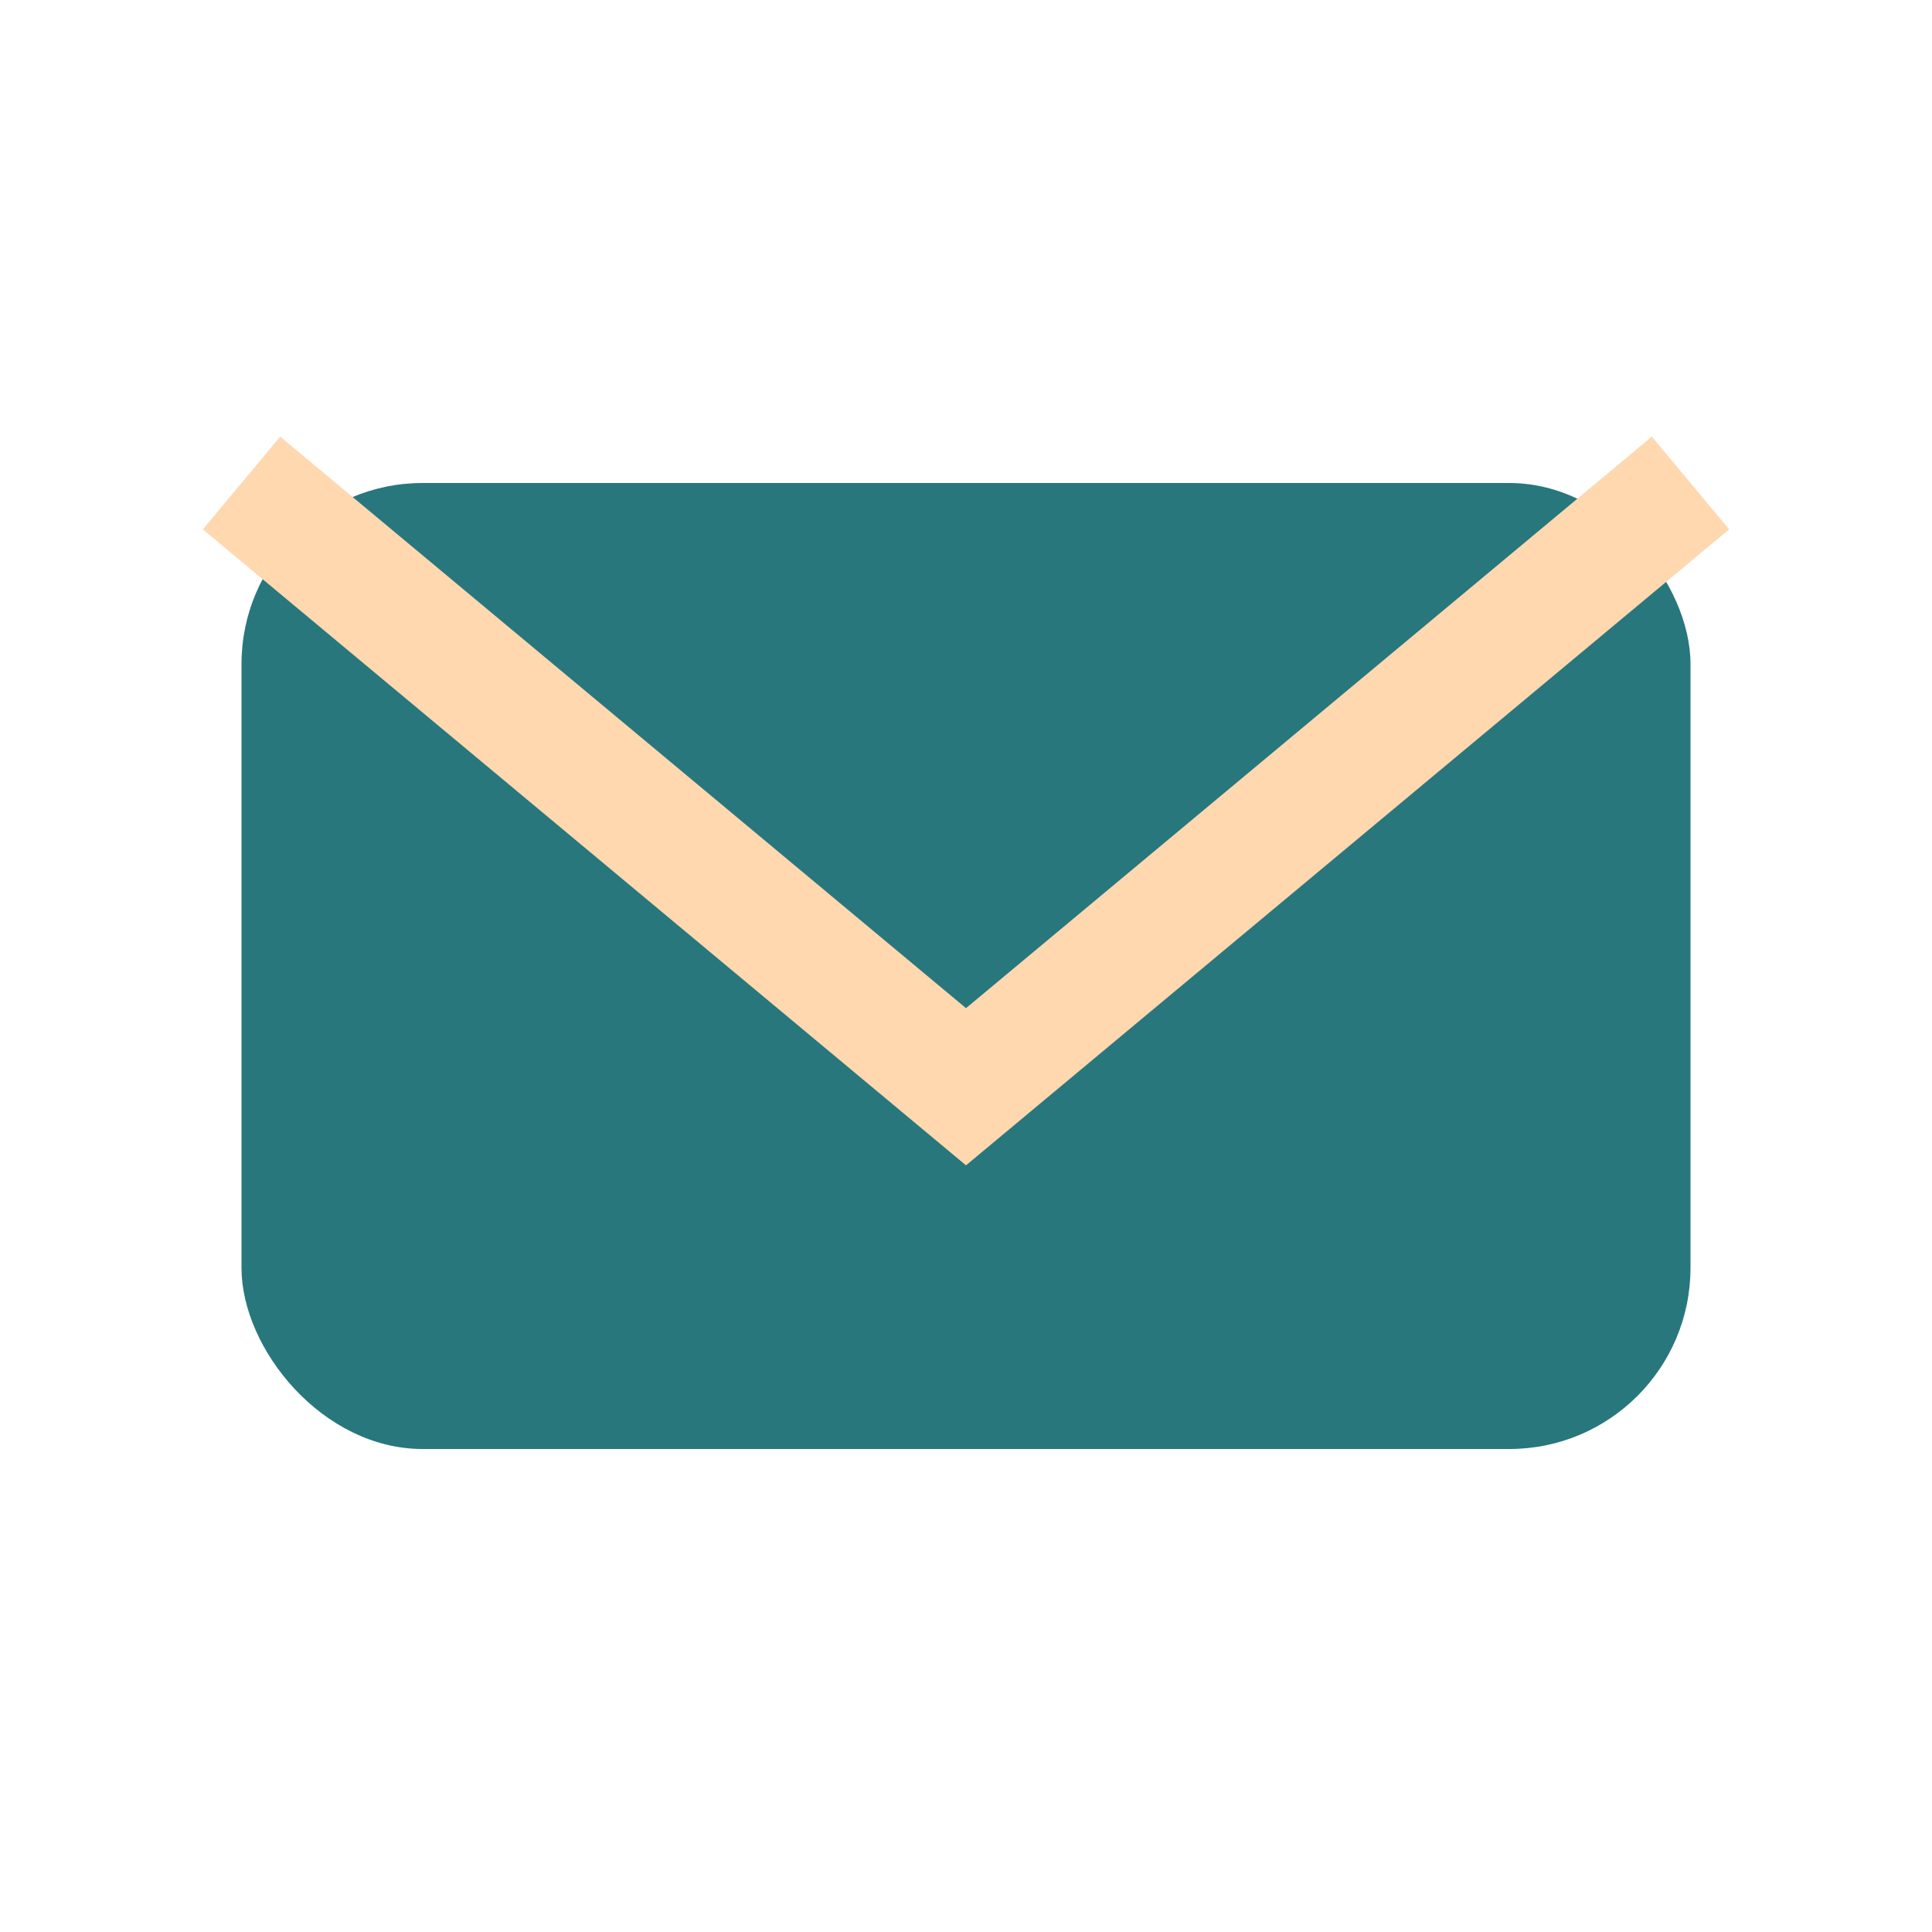
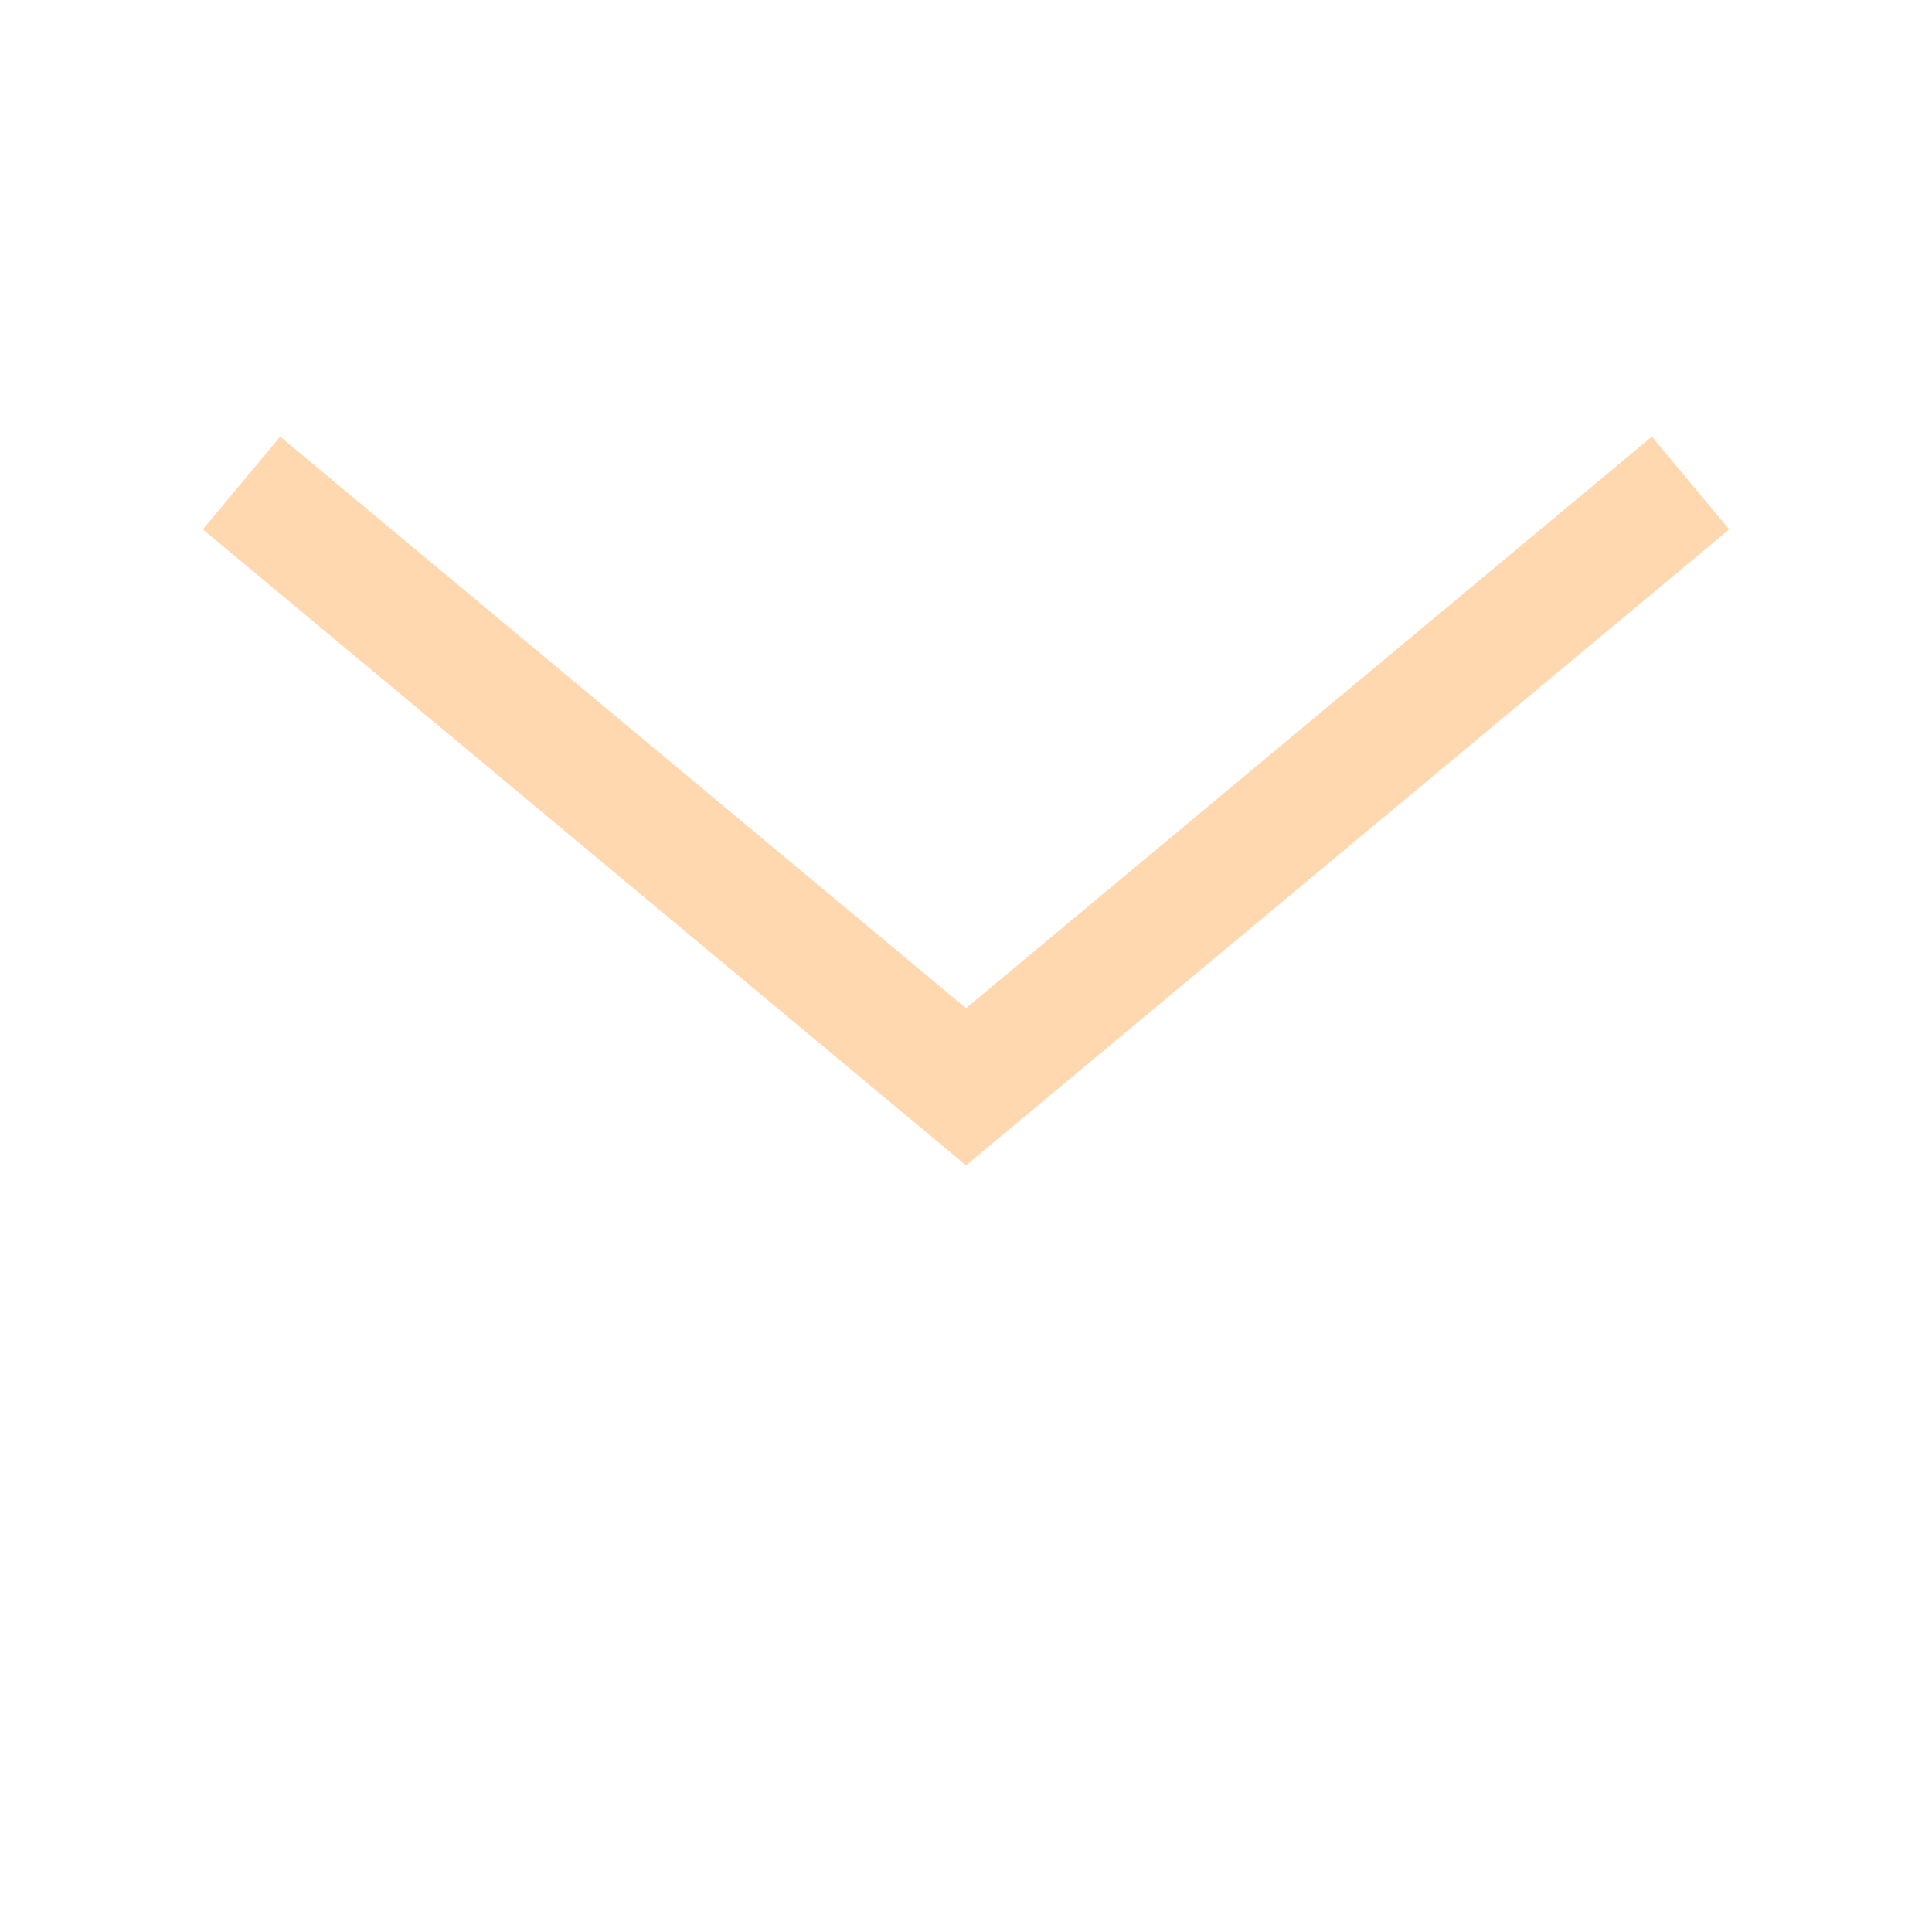
<svg xmlns="http://www.w3.org/2000/svg" width="32" height="32" viewBox="0 0 32 32">
-   <rect x="4" y="8" width="24" height="16" rx="3" fill="#28777D" />
  <path d="M4 8l12 10 12-10" stroke="#FFD8B0" stroke-width="2" fill="none" />
</svg>